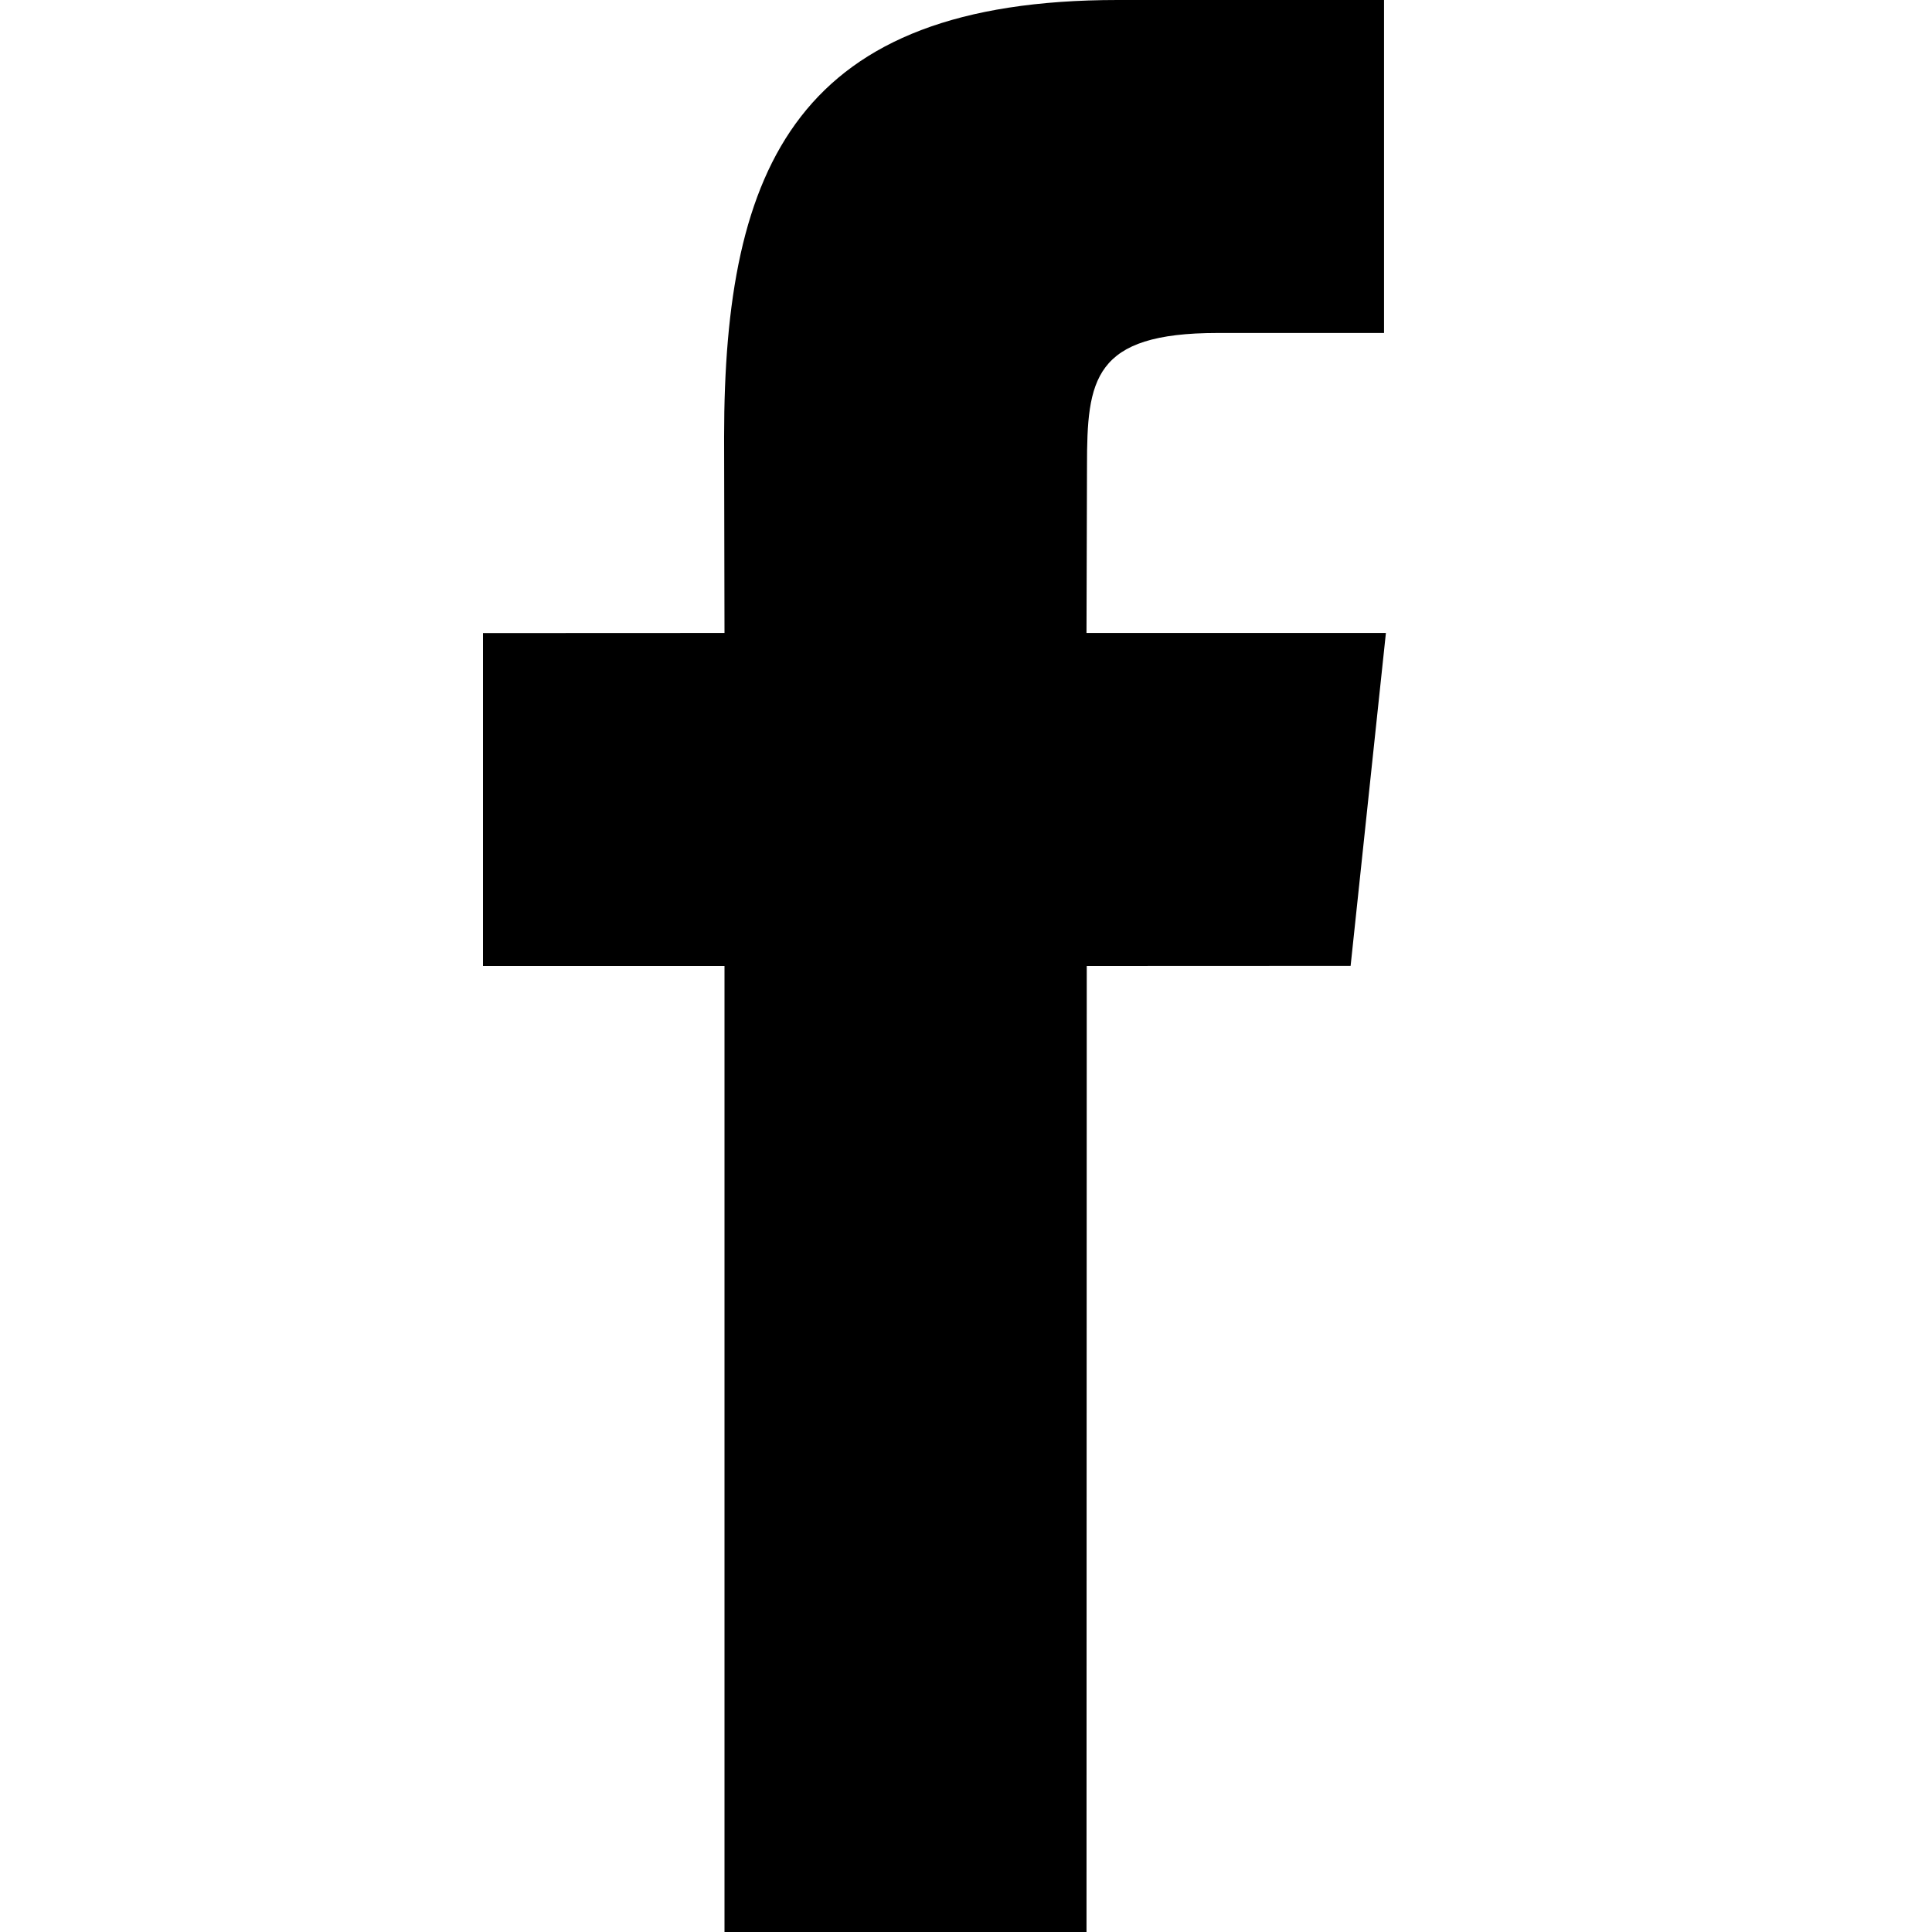
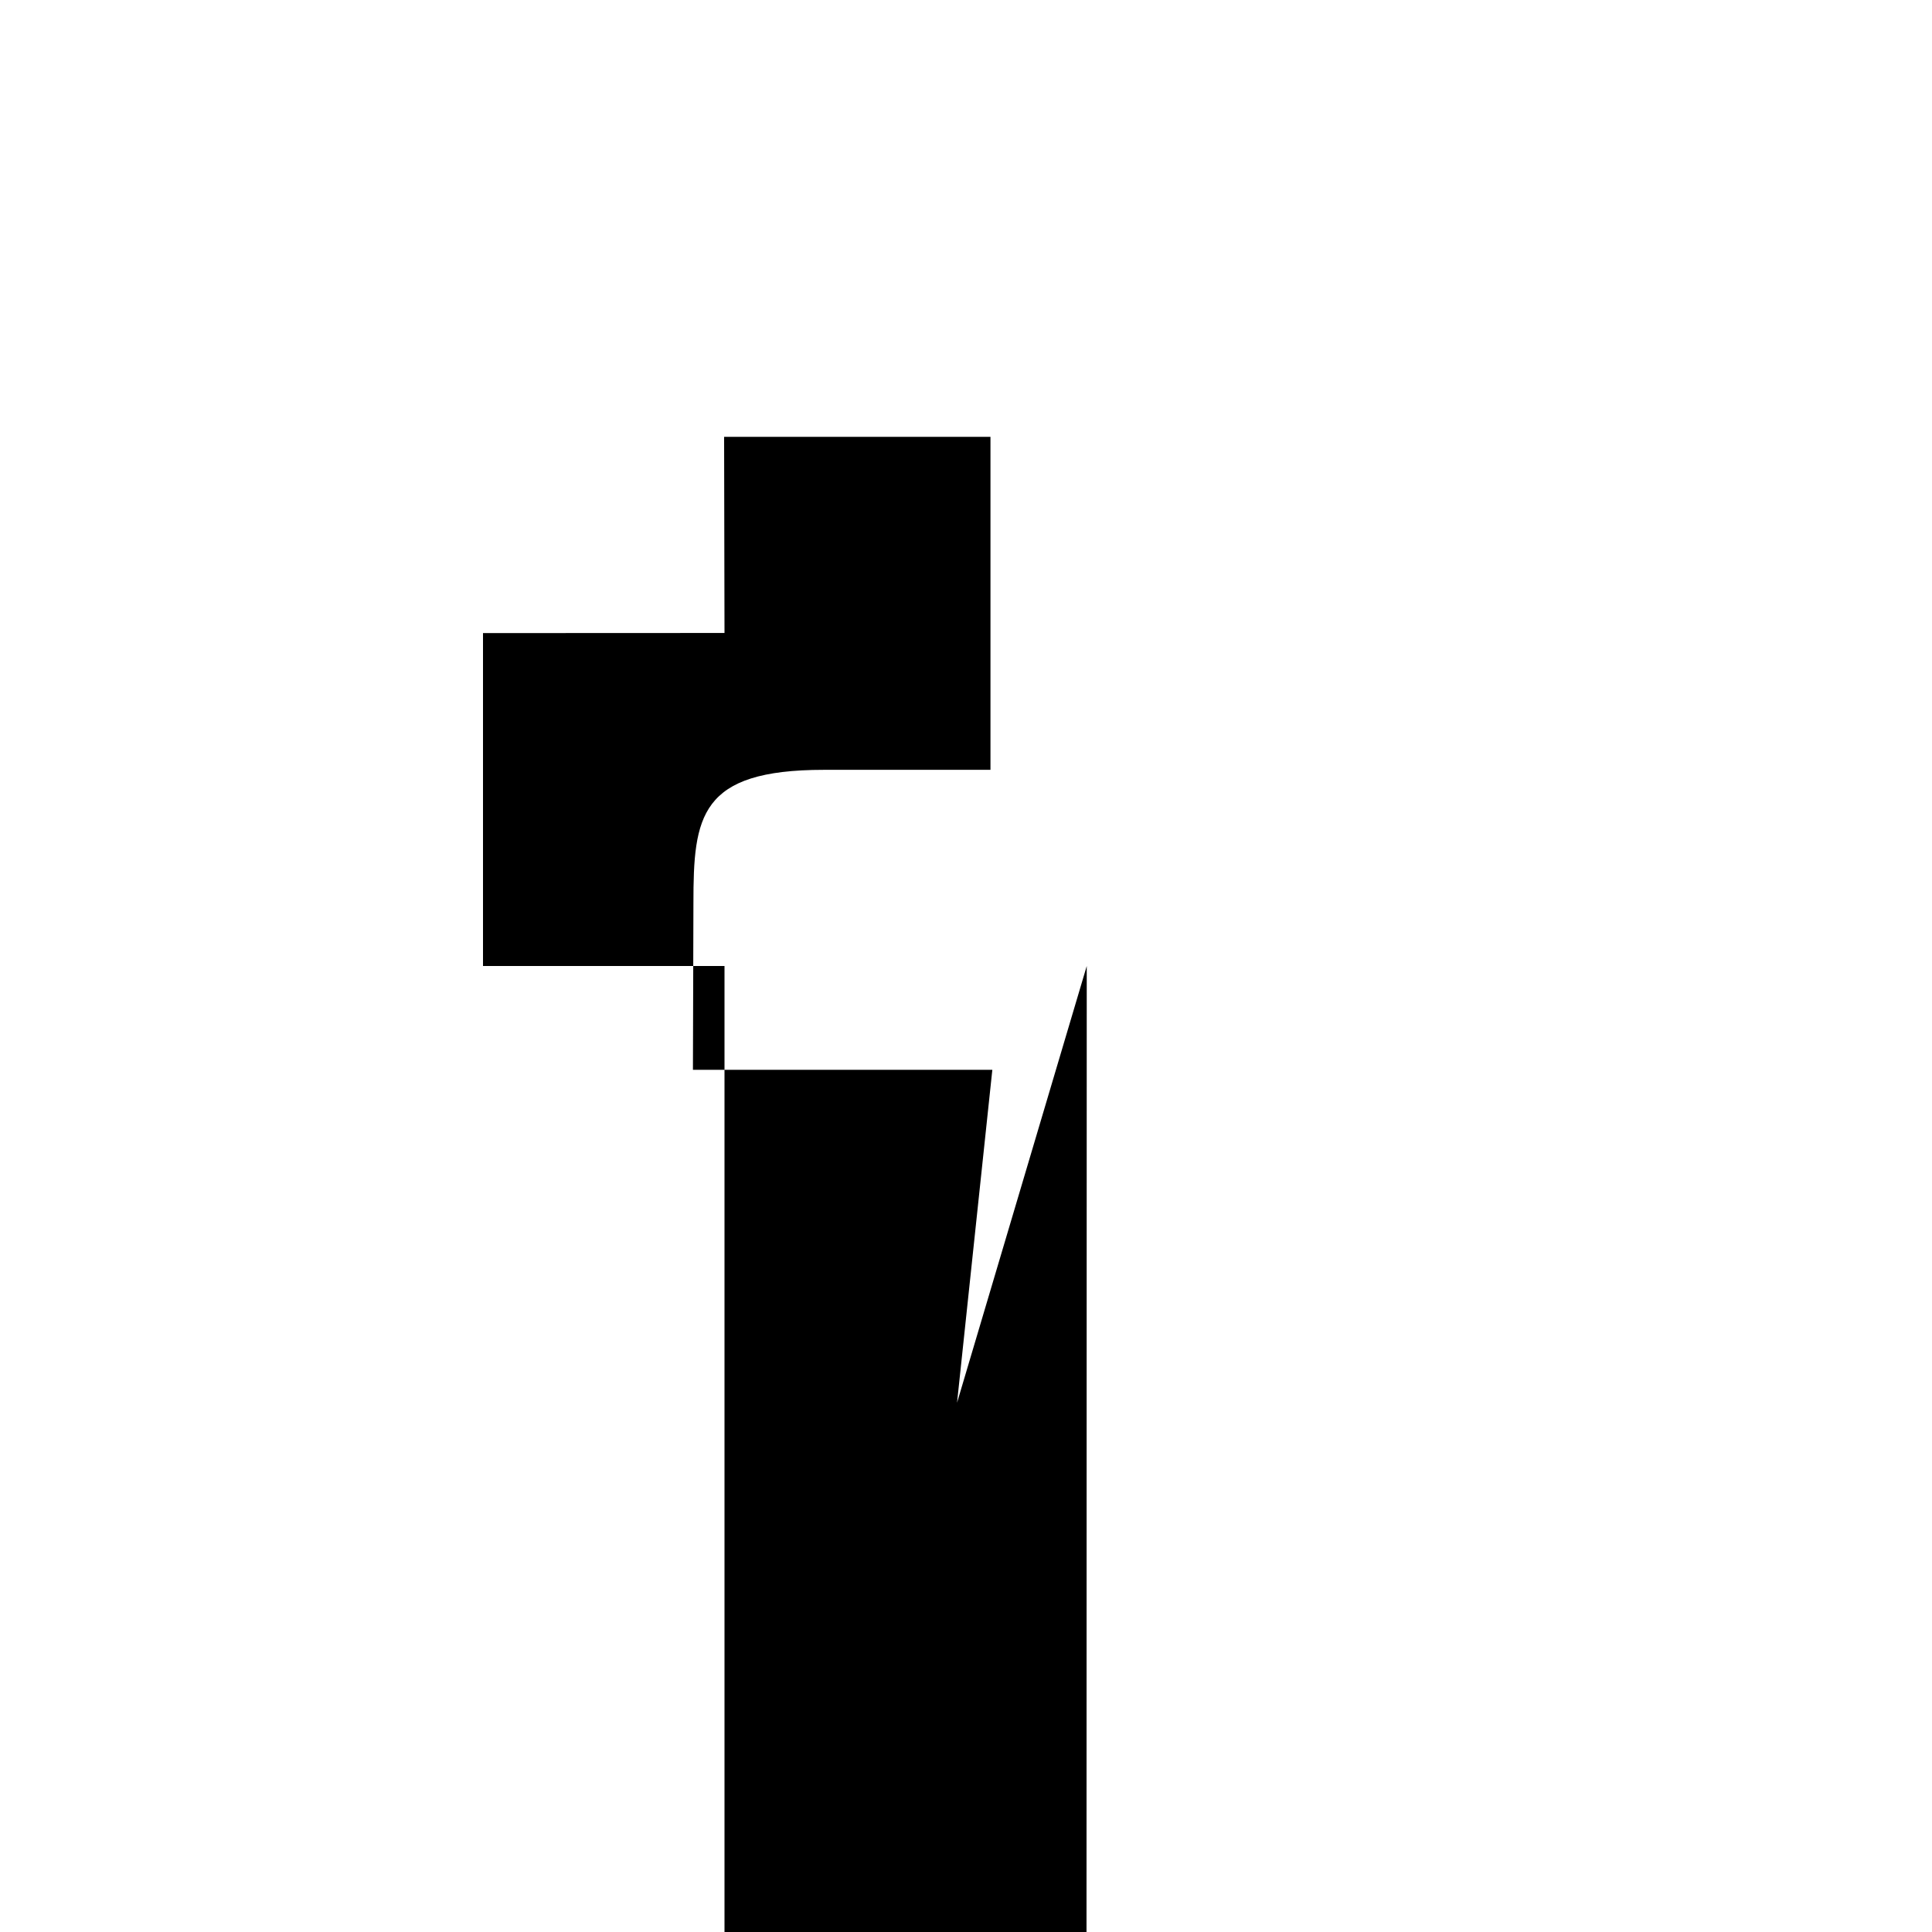
<svg xmlns="http://www.w3.org/2000/svg" class="svgColor" version="1.1" id="Capa_1" x="0px" y="0px" viewBox="0 0 512 512" enable-background="new 0 0 512 512" xml:space="preserve">
-   <path d="M287.936,512H192V256h-64v-88.225l64-0.029l-0.104-51.976C191.896,43.794,211.413,0,296.195,0h70.588v88.242h-44.115  c-33.016,0-34.604,12.328-34.604,35.342l-0.131,44.162h79.346l-9.353,88.225L288,256L287.936,512z" />
+   <path d="M287.936,512H192V256h-64v-88.225l64-0.029l-0.104-51.976h70.588v88.242h-44.115  c-33.016,0-34.604,12.328-34.604,35.342l-0.131,44.162h79.346l-9.353,88.225L288,256L287.936,512z" />
</svg>